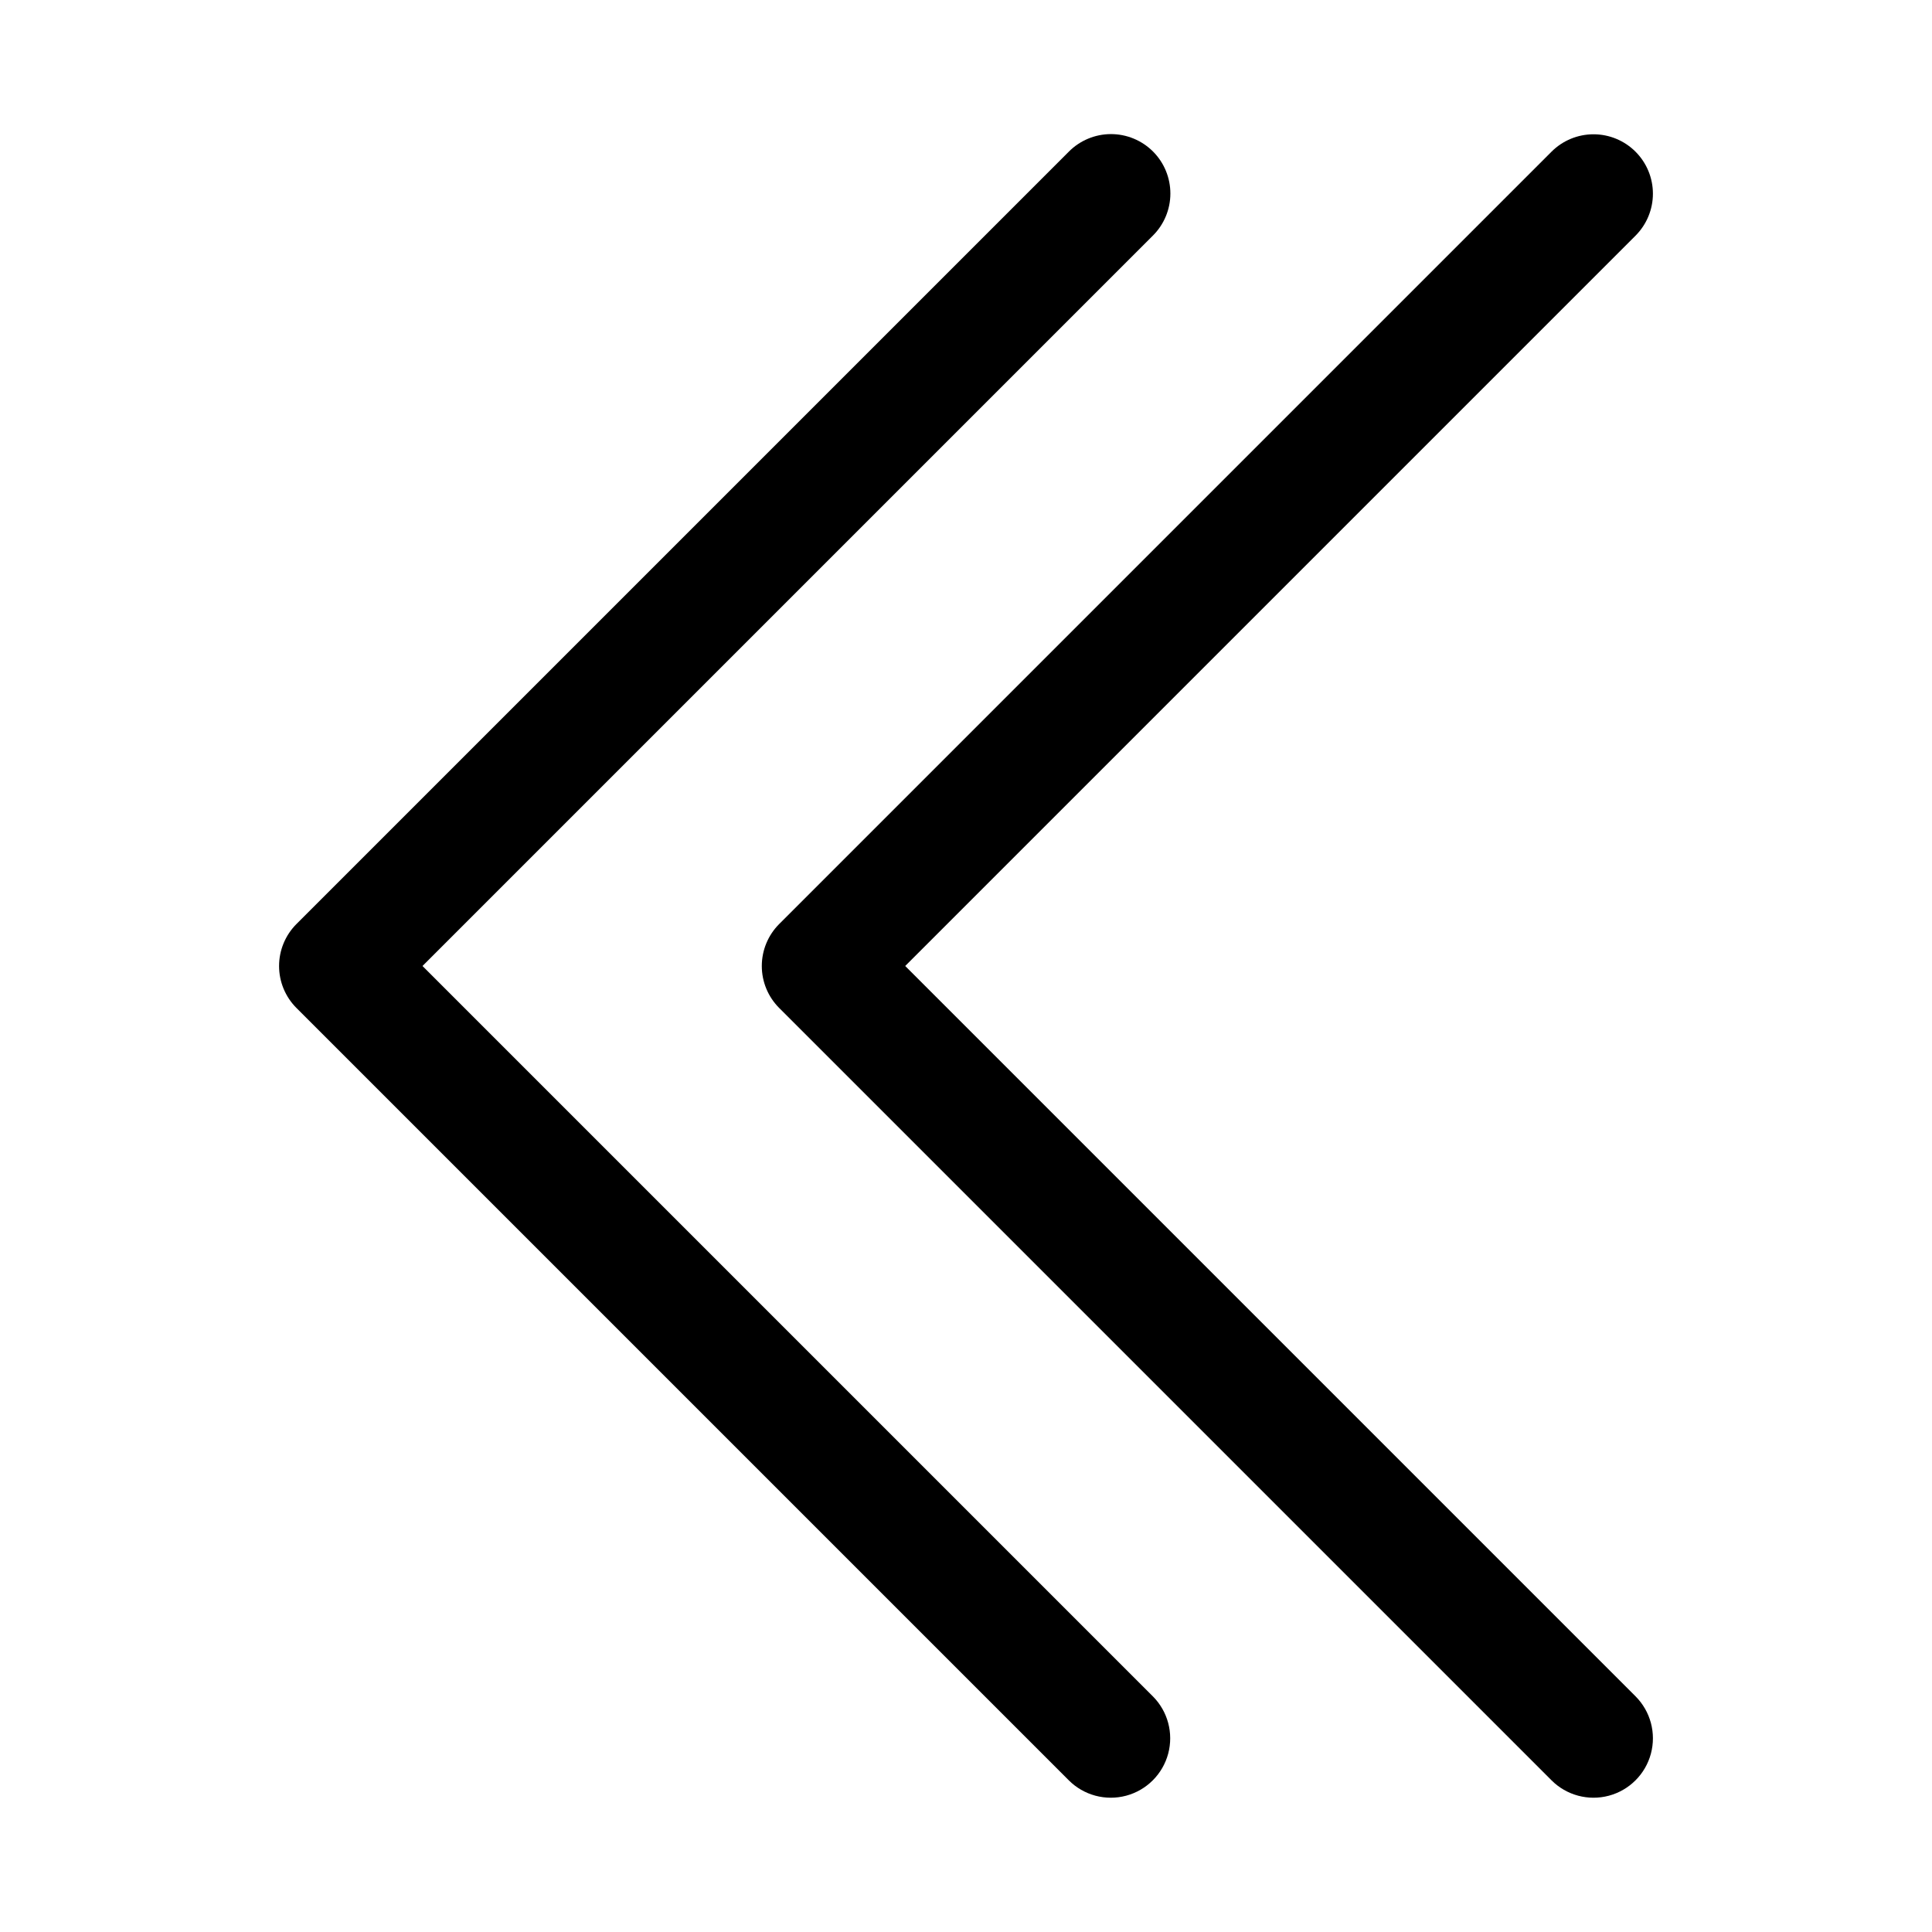
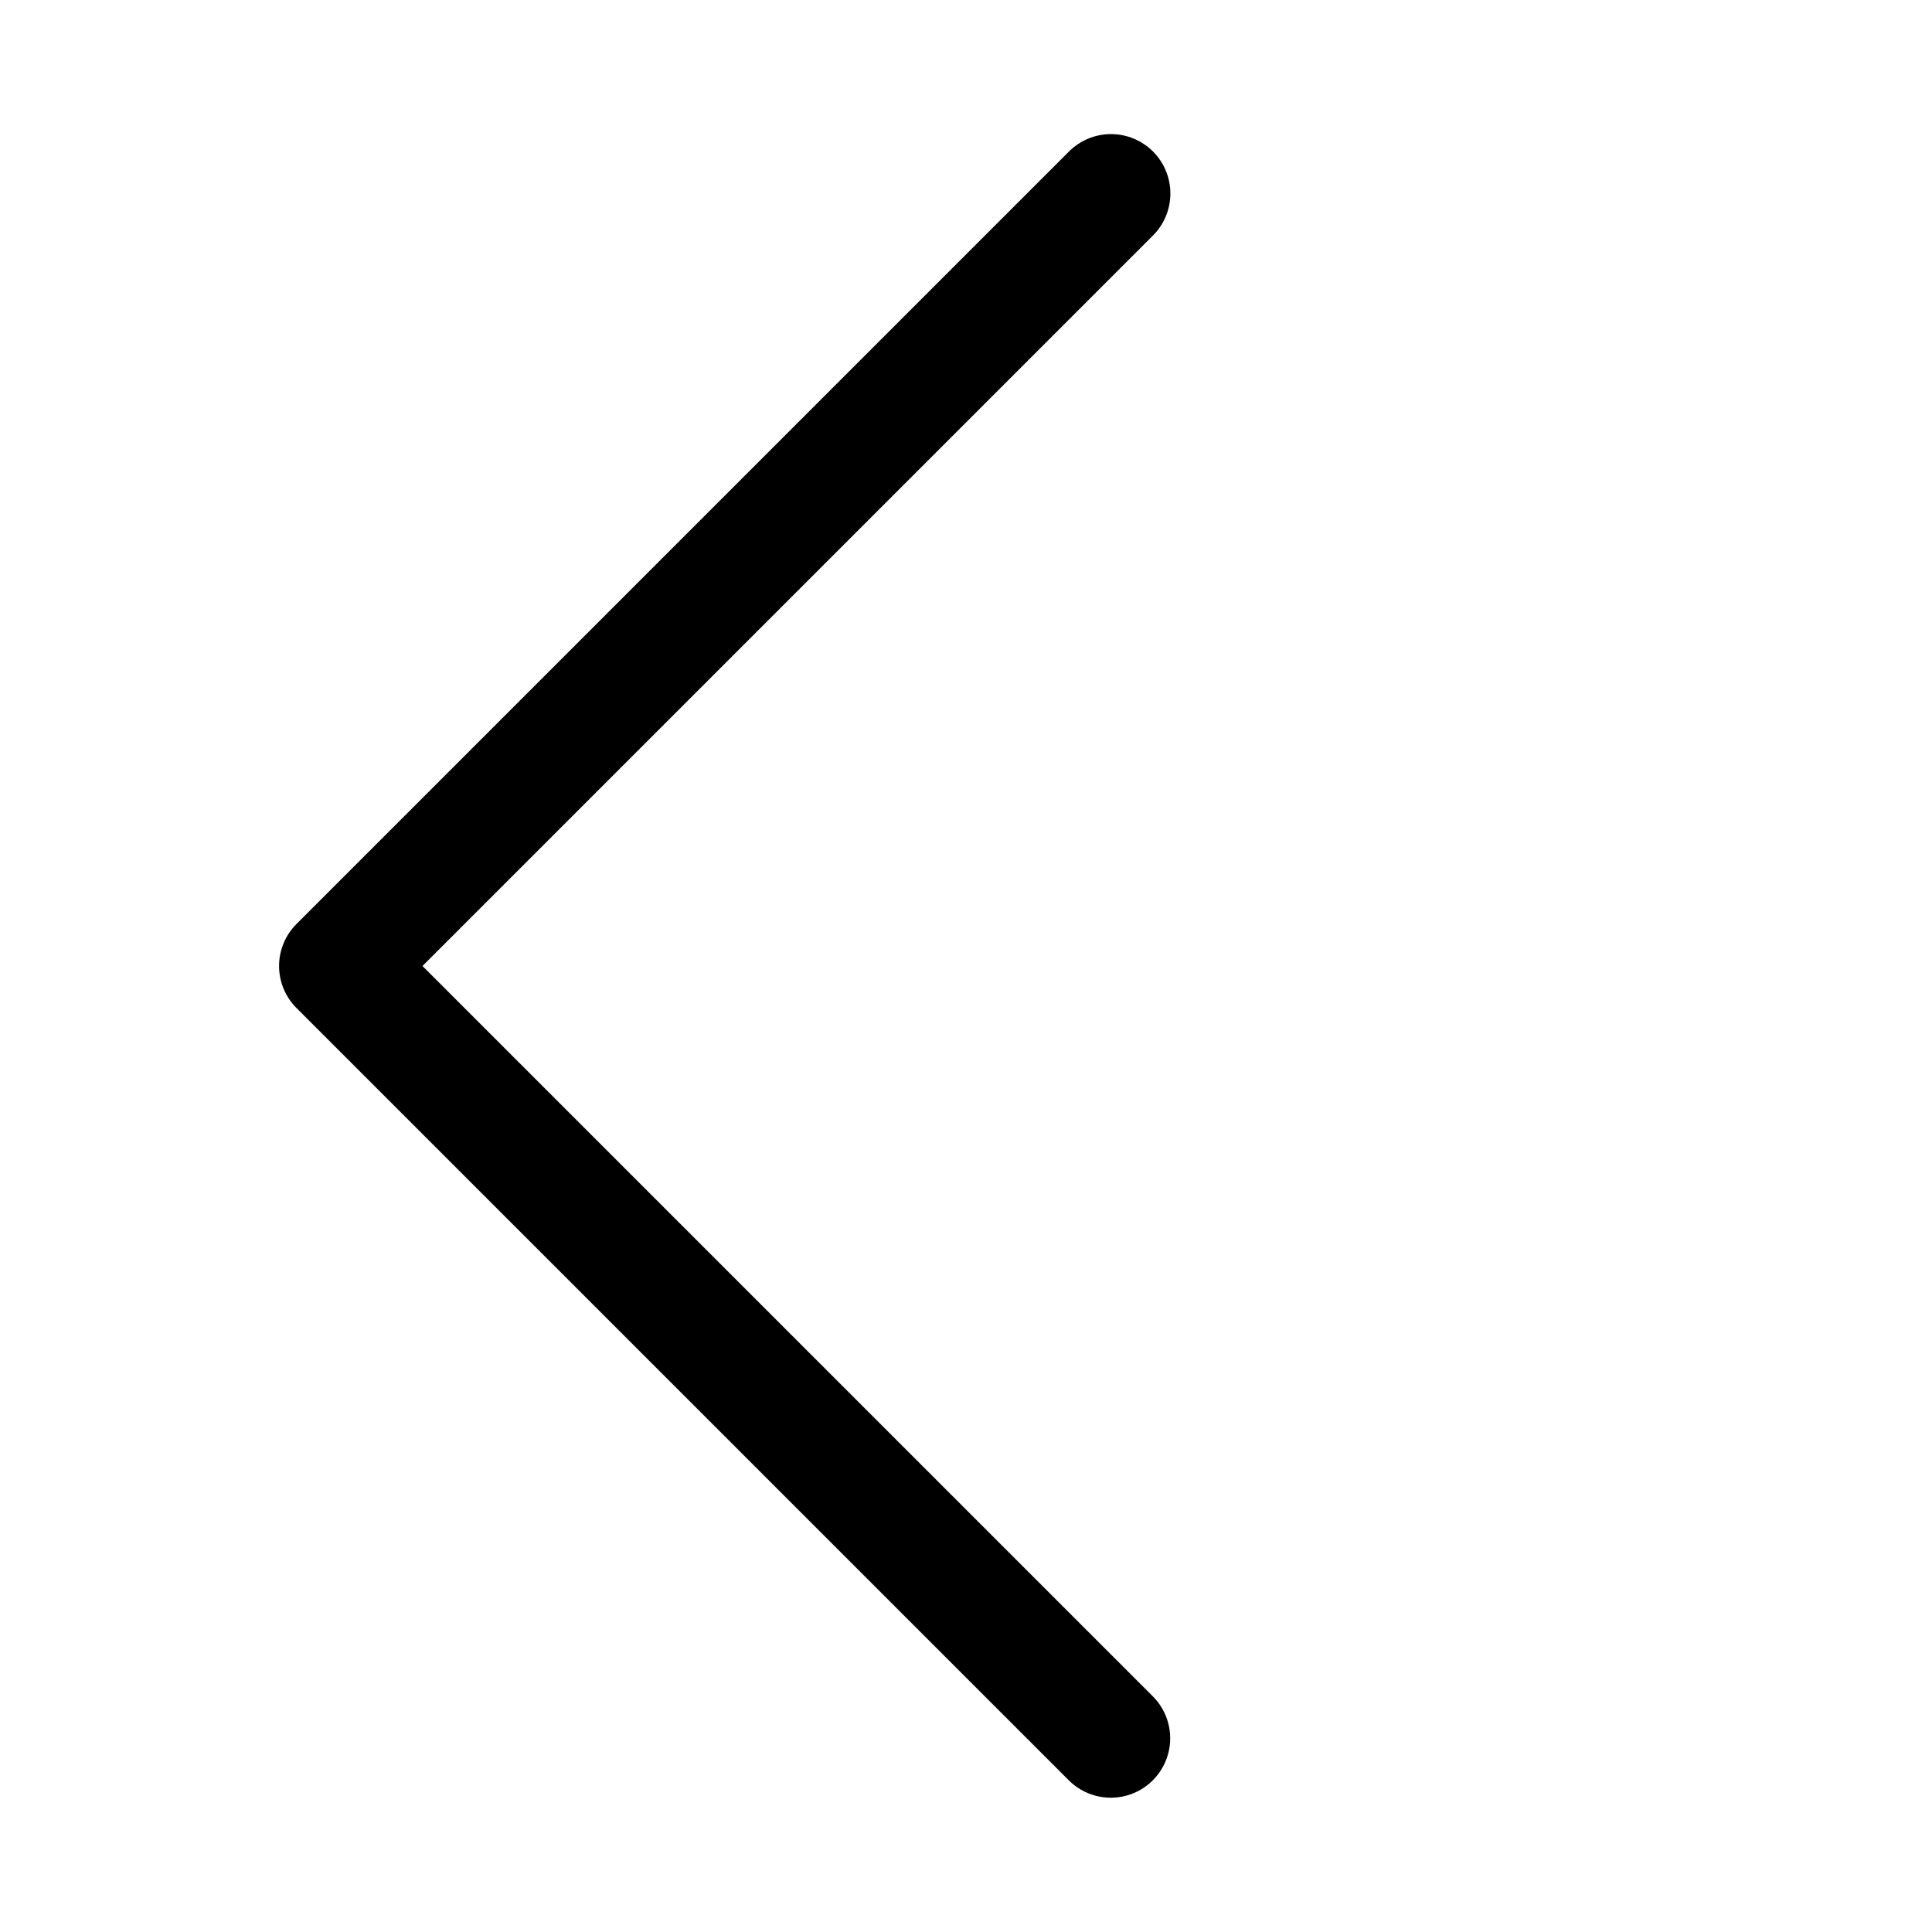
<svg xmlns="http://www.w3.org/2000/svg" fill="#000000" width="800px" height="800px" version="1.1" viewBox="144 144 512 512">
  <g>
-     <path d="m577.43 184.2c-2.949-2.953-6.957-4.613-11.129-4.613-4.176 0-8.184 1.66-11.133 4.613l-204.67 204.67c-2.953 2.953-4.613 6.957-4.613 11.133s1.66 8.18 4.613 11.129l204.67 204.67v0.004c3.977 3.977 9.773 5.527 15.207 4.074 5.43-1.457 9.676-5.699 11.129-11.133 1.457-5.434-0.098-11.23-4.074-15.207l-193.54-193.54 193.54-193.54h-0.004c2.953-2.953 4.613-6.957 4.613-11.133 0-4.172-1.66-8.18-4.613-11.129z" />
    <path d="m427.24 184.2-204.67 204.67c-2.953 2.953-4.613 6.957-4.613 11.133s1.66 8.18 4.613 11.129l204.67 204.67v0.004c3.977 3.977 9.773 5.527 15.207 4.074 5.434-1.457 9.676-5.699 11.133-11.133 1.453-5.434-0.098-11.23-4.074-15.207l-193.54-193.54 193.54-193.54c2.973-2.949 4.648-6.957 4.656-11.145 0.008-4.188-1.648-8.207-4.609-11.168-2.961-2.957-6.981-4.617-11.168-4.609-4.184 0.012-8.195 1.688-11.145 4.66z" />
  </g>
</svg>